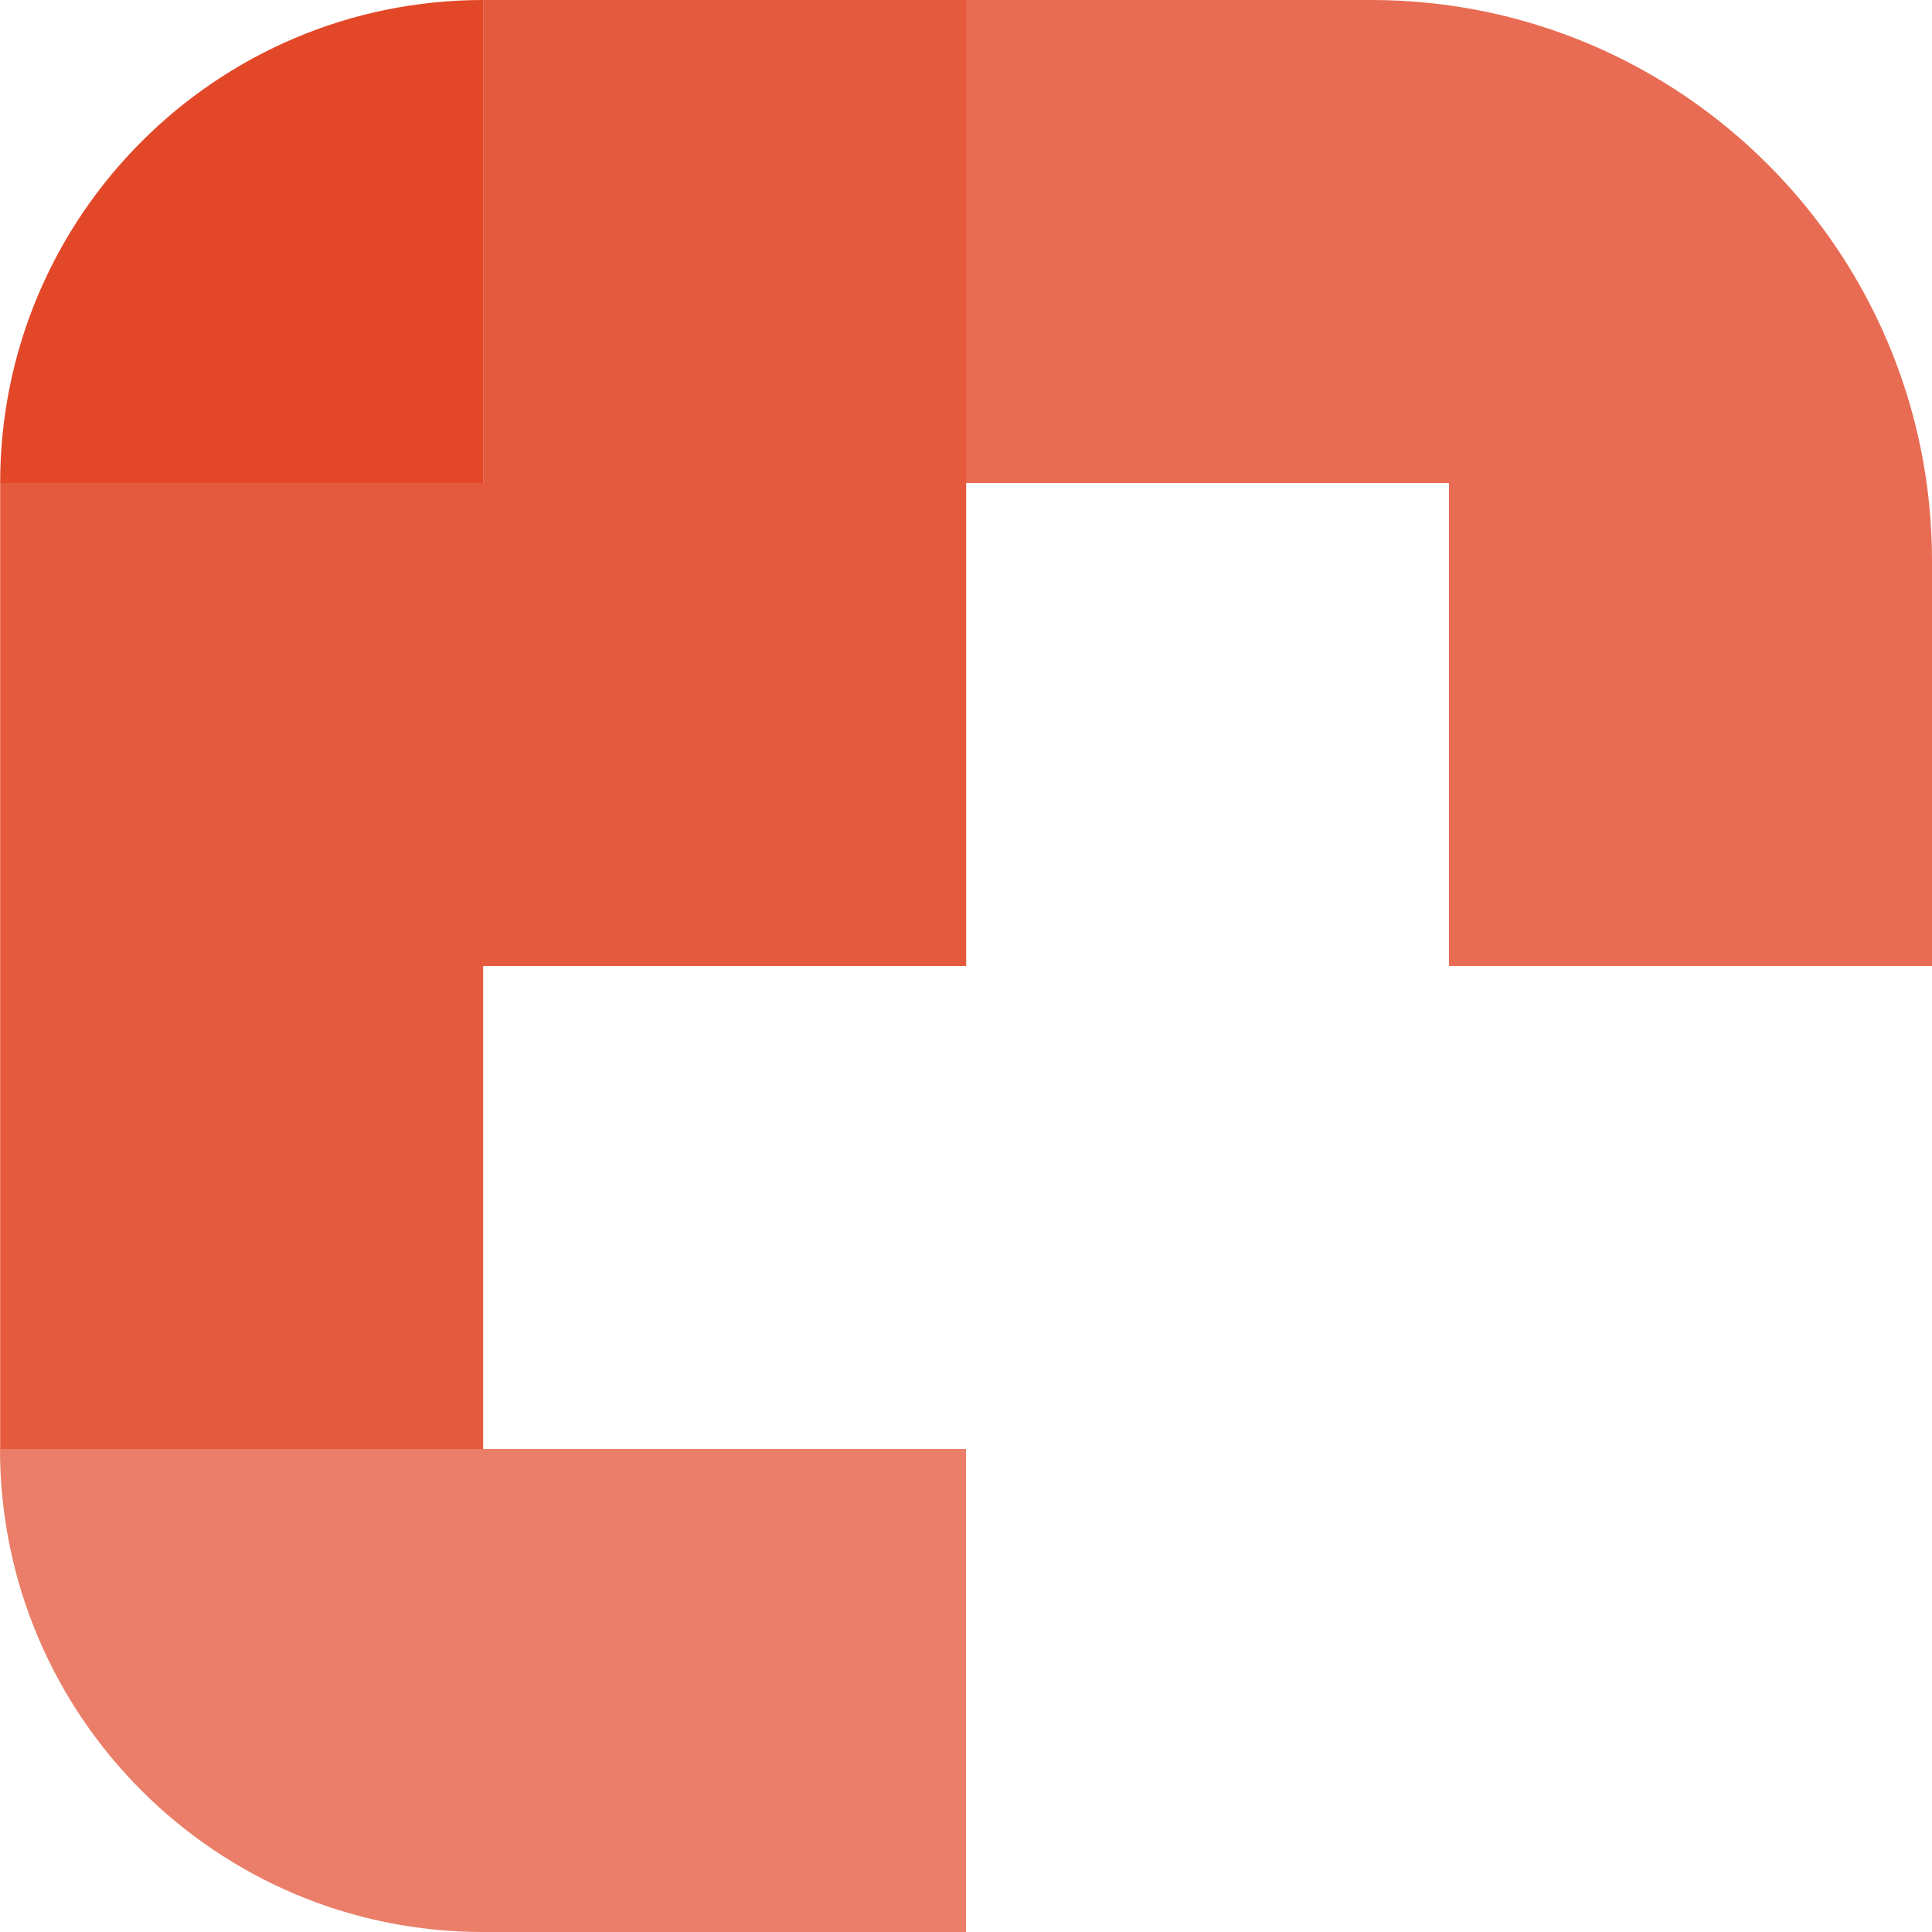
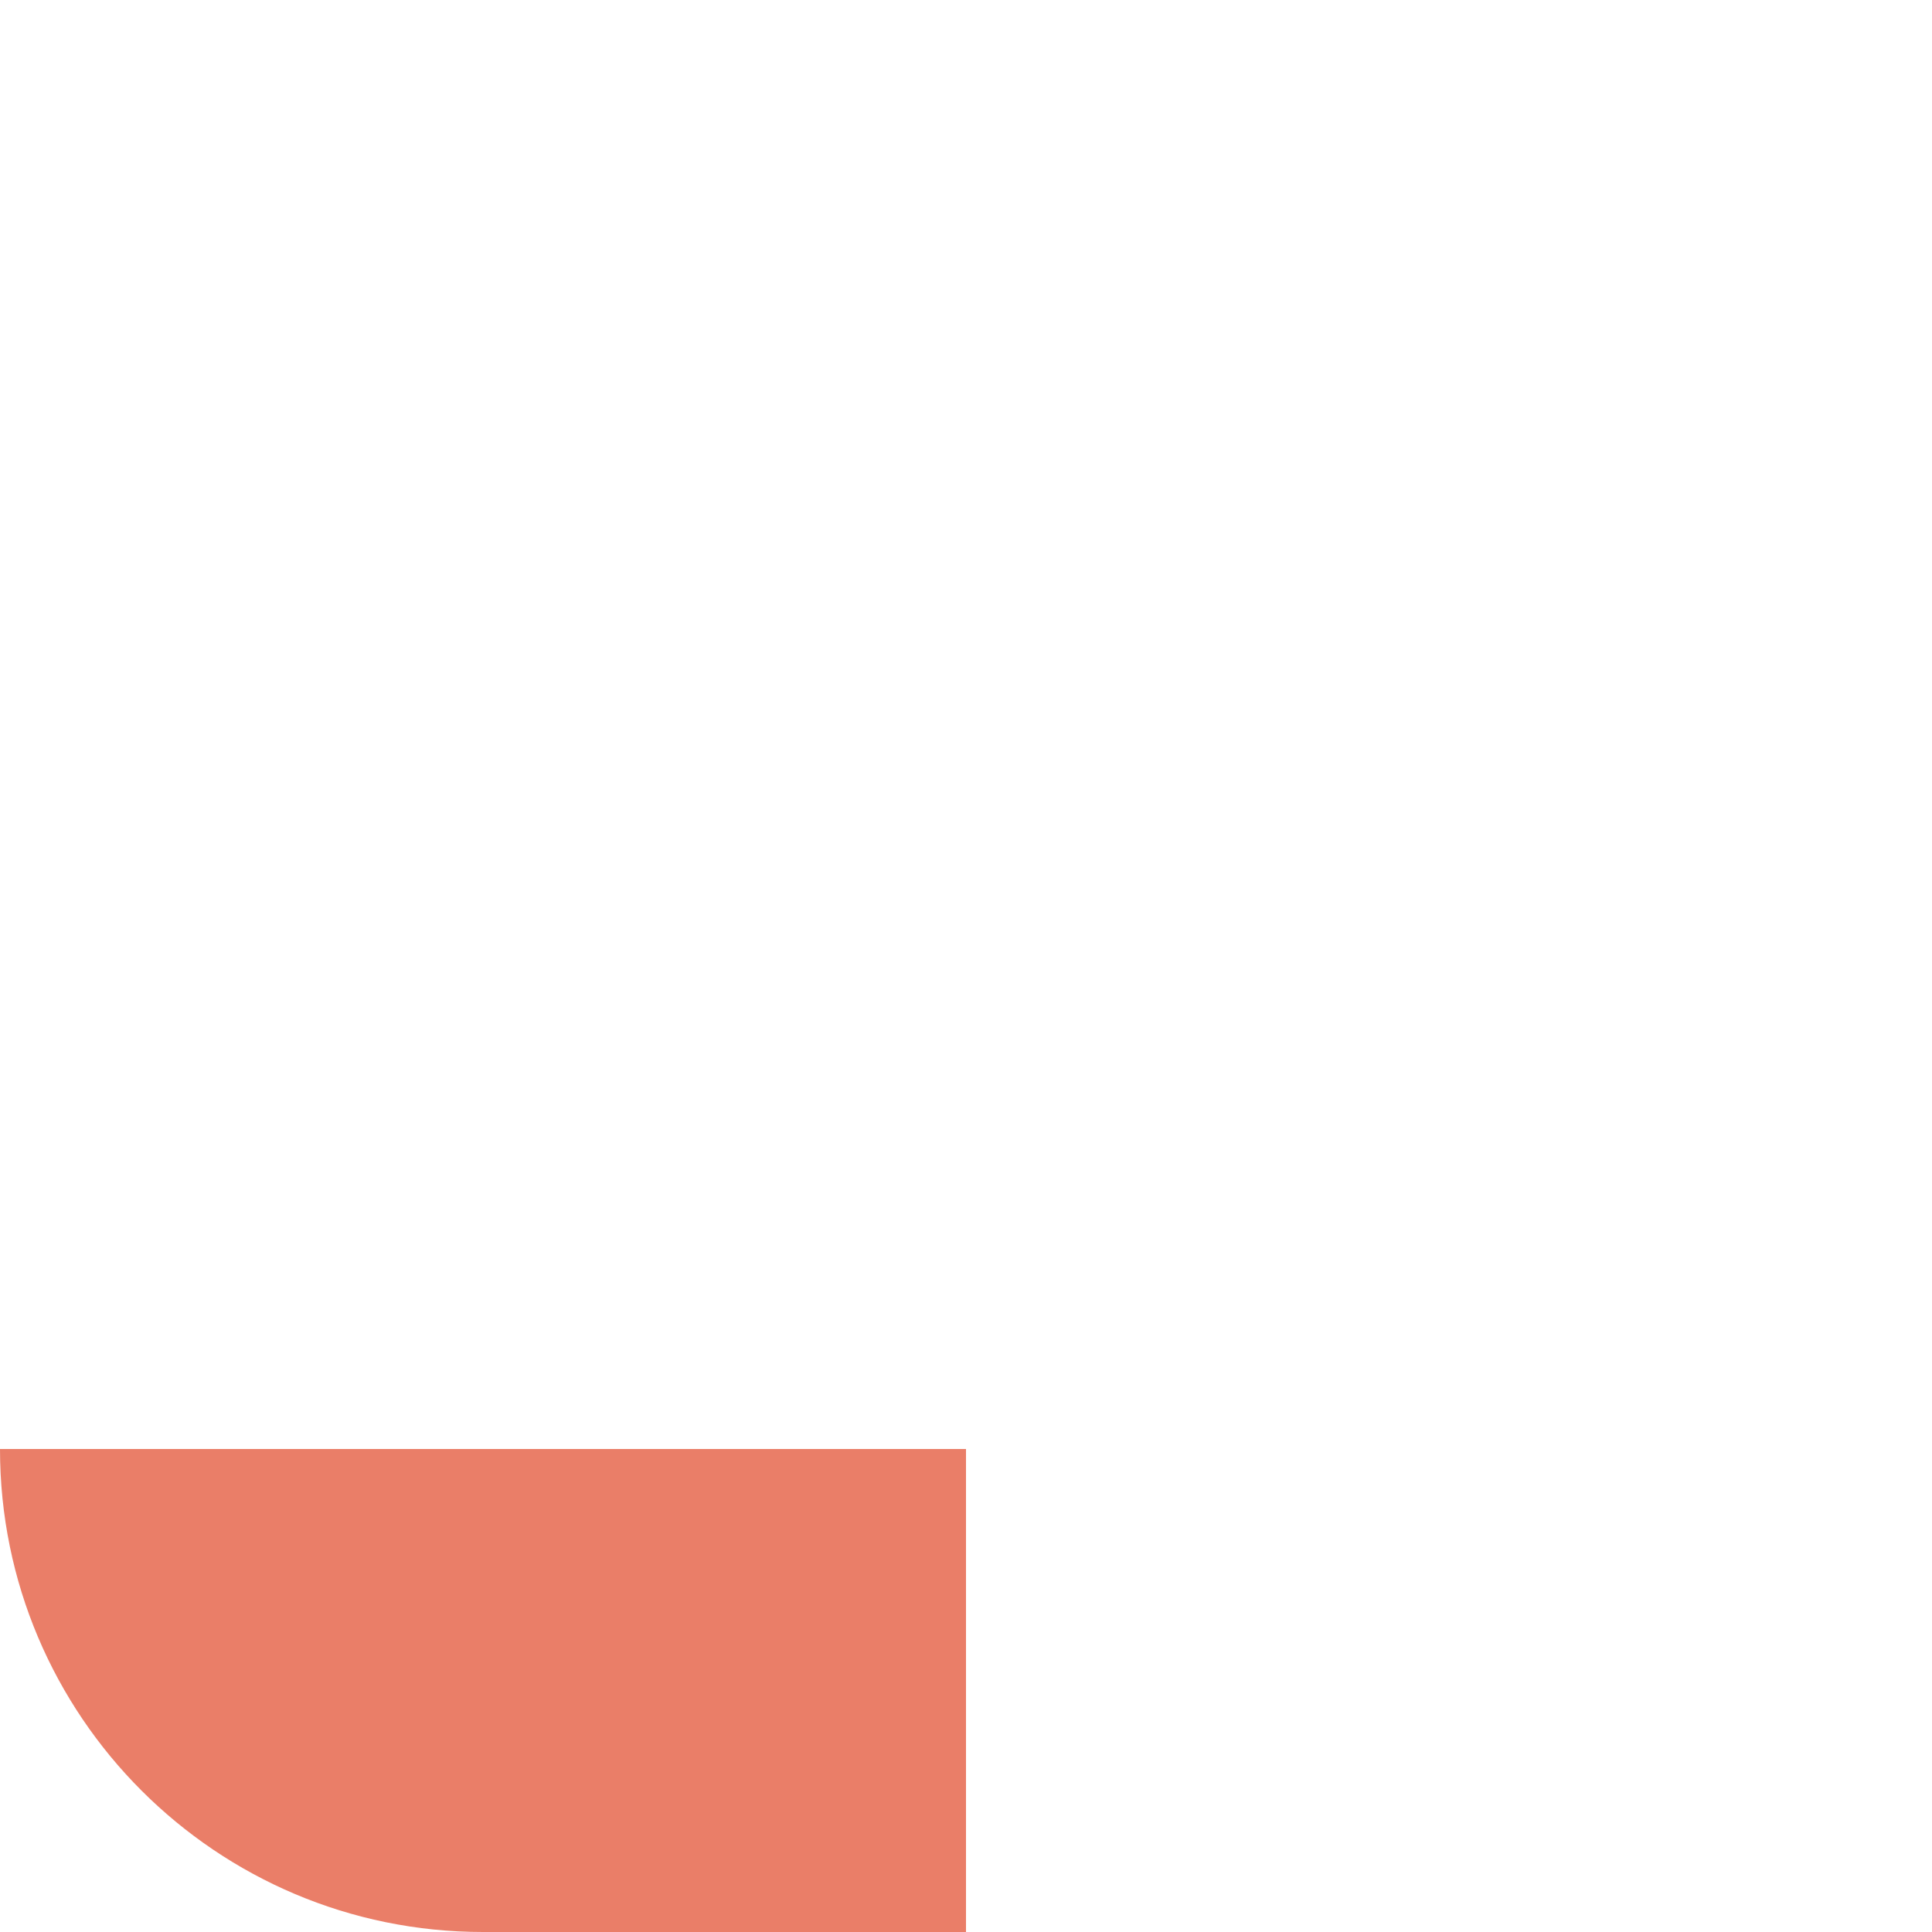
<svg xmlns="http://www.w3.org/2000/svg" width="248" height="248" viewBox="0 0 248 248" fill="none">
-   <path d="M0.02 62L62.02 62L62.02 1.73867e-05V1.73867e-05C27.779 1.85188e-05 0.021 27.758 0.02 62V62Z" fill="#E24828" />
  <path d="M124 248L124 186L-2.62618e-05 186V186C-2.77586e-05 220.242 27.758 248 62 248L124 248Z" fill="#E24828" fill-opacity="0.7" />
-   <path d="M0.021 186L62.02 186L62.02 124L124.021 124L124.02 -4.19617e-05L62.02 -3.65414e-05L62.02 62L0.021 62L0.021 186Z" fill="#E24828" fill-opacity="0.9" />
-   <path d="M248 124L248 72C248 32.236 215.764 -1.40906e-06 176 -3.14722e-06L124 -5.42021e-06L124 62L186 62L186 124L248 124Z" fill="#E24828" fill-opacity="0.8" />
</svg>